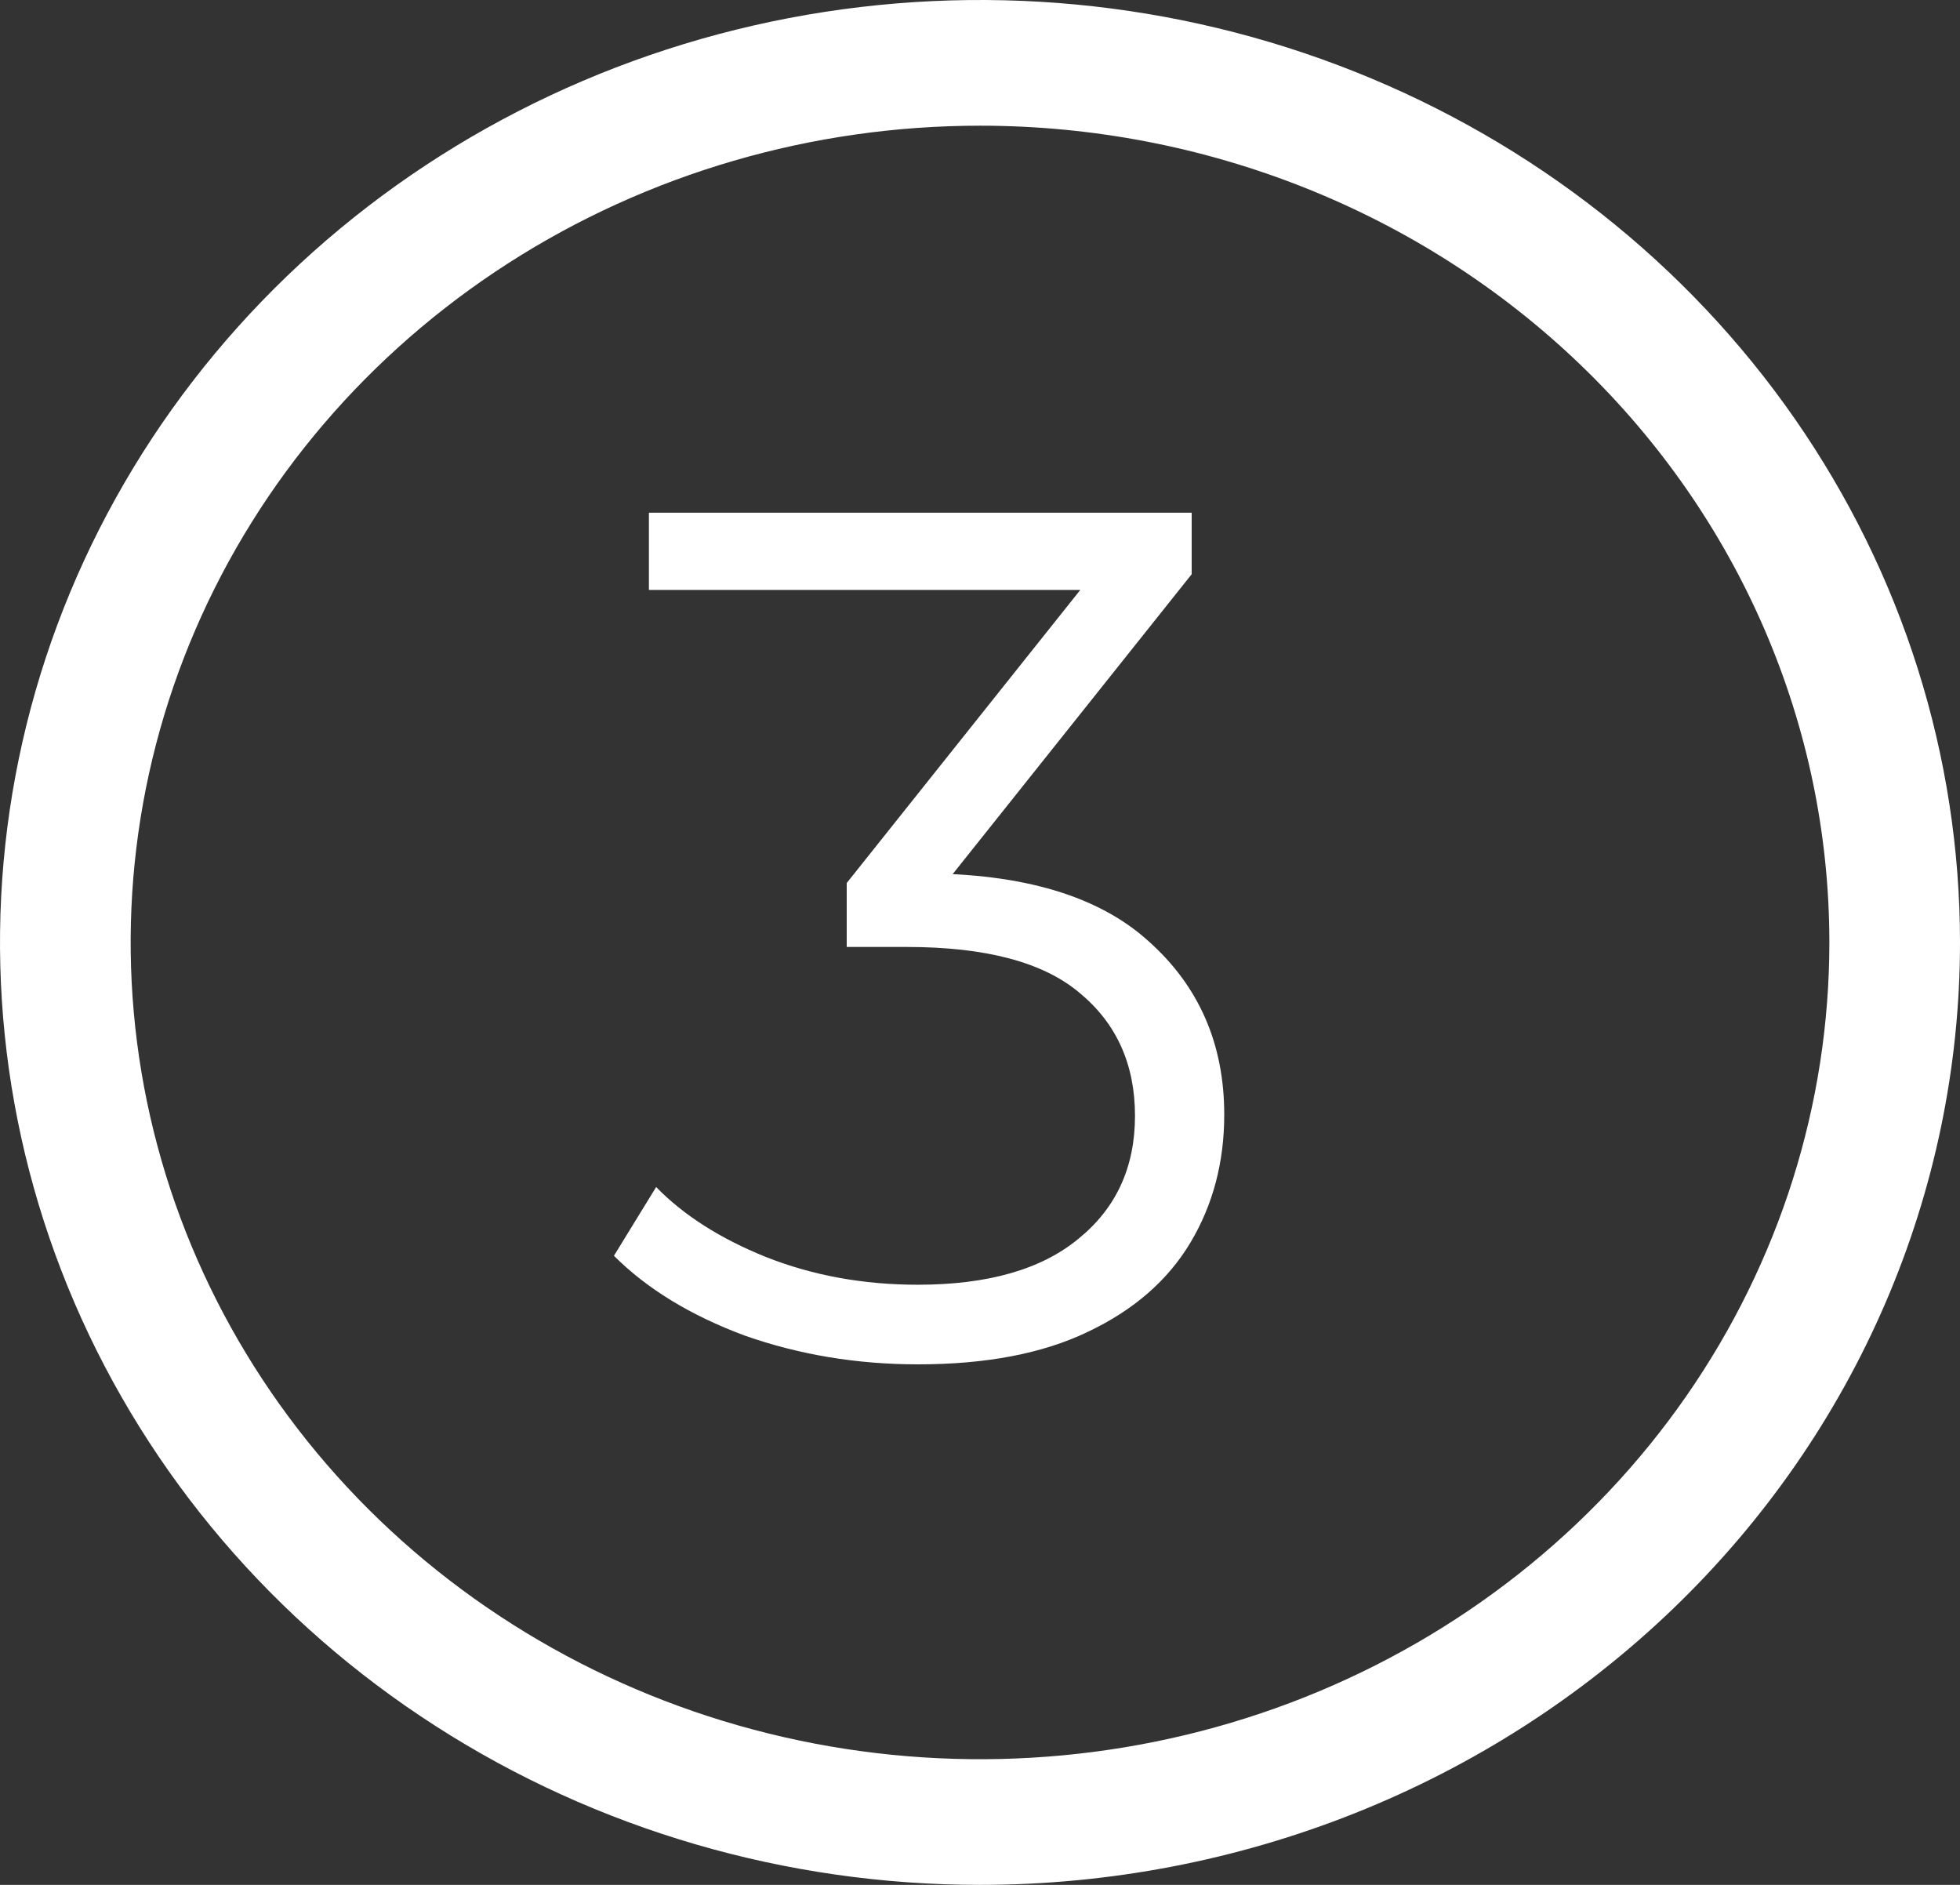
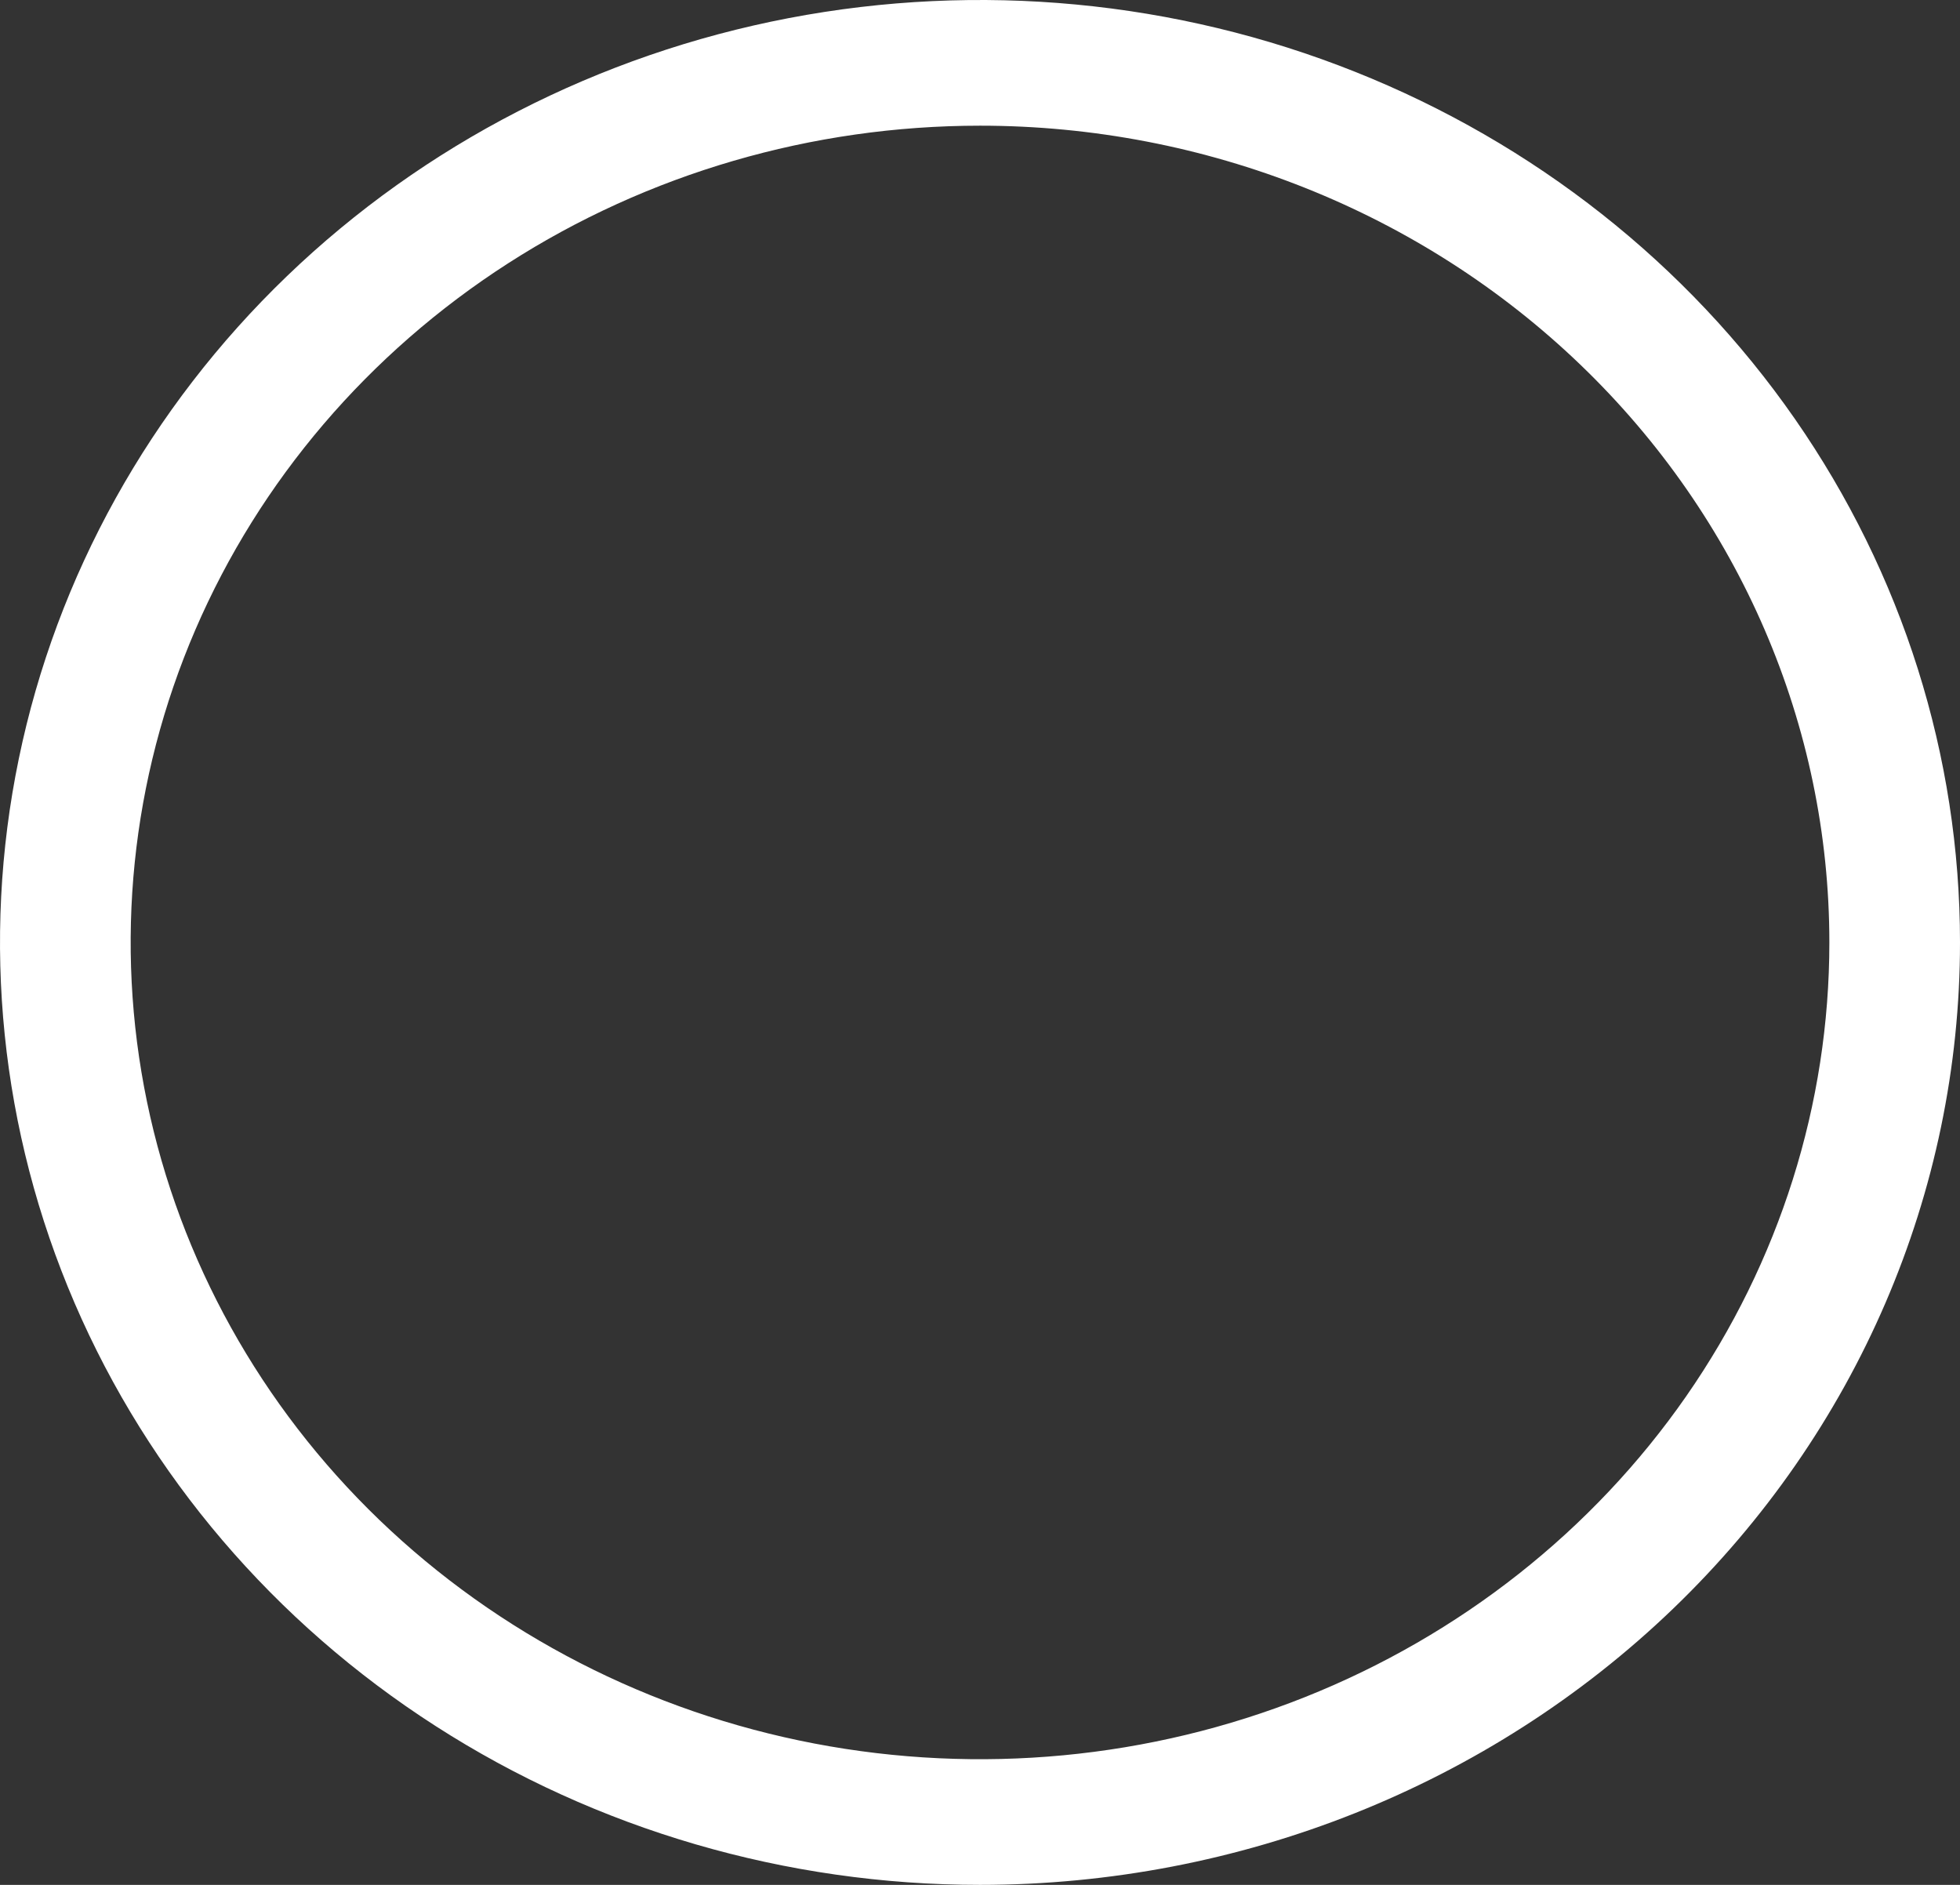
<svg xmlns="http://www.w3.org/2000/svg" width="26" height="25" viewBox="0 0 26 25" fill="none">
  <rect x="0" y="0" width="26" height="25" fill="#333333" stroke="none" />
-   <path d="M12.176 18.096C11.365 18.096 10.597 17.968 9.872 17.712C9.157 17.445 8.581 17.093 8.144 16.656L8.704 15.744C9.067 16.117 9.552 16.427 10.16 16.672C10.779 16.917 11.451 17.04 12.176 17.04C13.104 17.04 13.813 16.837 14.304 16.432C14.805 16.027 15.056 15.483 15.056 14.8C15.056 14.117 14.811 13.573 14.32 13.168C13.84 12.763 13.077 12.56 12.032 12.56H11.232V11.712L14.688 7.376L14.848 7.824H8.608V6.8H15.808V7.616L12.352 11.952L11.792 11.584H12.224C13.568 11.584 14.571 11.883 15.232 12.48C15.904 13.077 16.24 13.845 16.24 14.784C16.24 15.413 16.091 15.979 15.792 16.48C15.493 16.981 15.04 17.376 14.432 17.664C13.835 17.952 13.083 18.096 12.176 18.096Z" fill="white" />
  <path d="M13 25C10.429 25 7.915 24.267 5.778 22.893C3.64 21.52 1.974 19.568 0.99 17.284C0.006 14.999 -0.252 12.486 0.25 10.061C0.751 7.637 1.99 5.409 3.808 3.661C5.626 1.913 7.942 0.723 10.464 0.24C12.986 -0.242 15.599 0.005 17.975 0.952C20.35 1.898 22.381 3.5 23.809 5.555C25.238 7.611 26 10.028 26 12.5C26 15.815 24.63 18.995 22.192 21.339C19.754 23.683 16.448 25 13 25ZM13 1.667C10.772 1.667 8.593 2.302 6.741 3.492C4.888 4.683 3.444 6.375 2.591 8.354C1.738 10.334 1.515 12.512 1.95 14.614C2.385 16.715 3.458 18.645 5.033 20.16C6.609 21.675 8.616 22.707 10.802 23.125C12.988 23.543 15.253 23.329 17.312 22.509C19.37 21.689 21.13 20.3 22.368 18.519C23.606 16.737 24.267 14.643 24.267 12.5C24.267 9.627 23.08 6.871 20.967 4.84C18.854 2.808 15.988 1.667 13 1.667Z" fill="white" />
</svg>